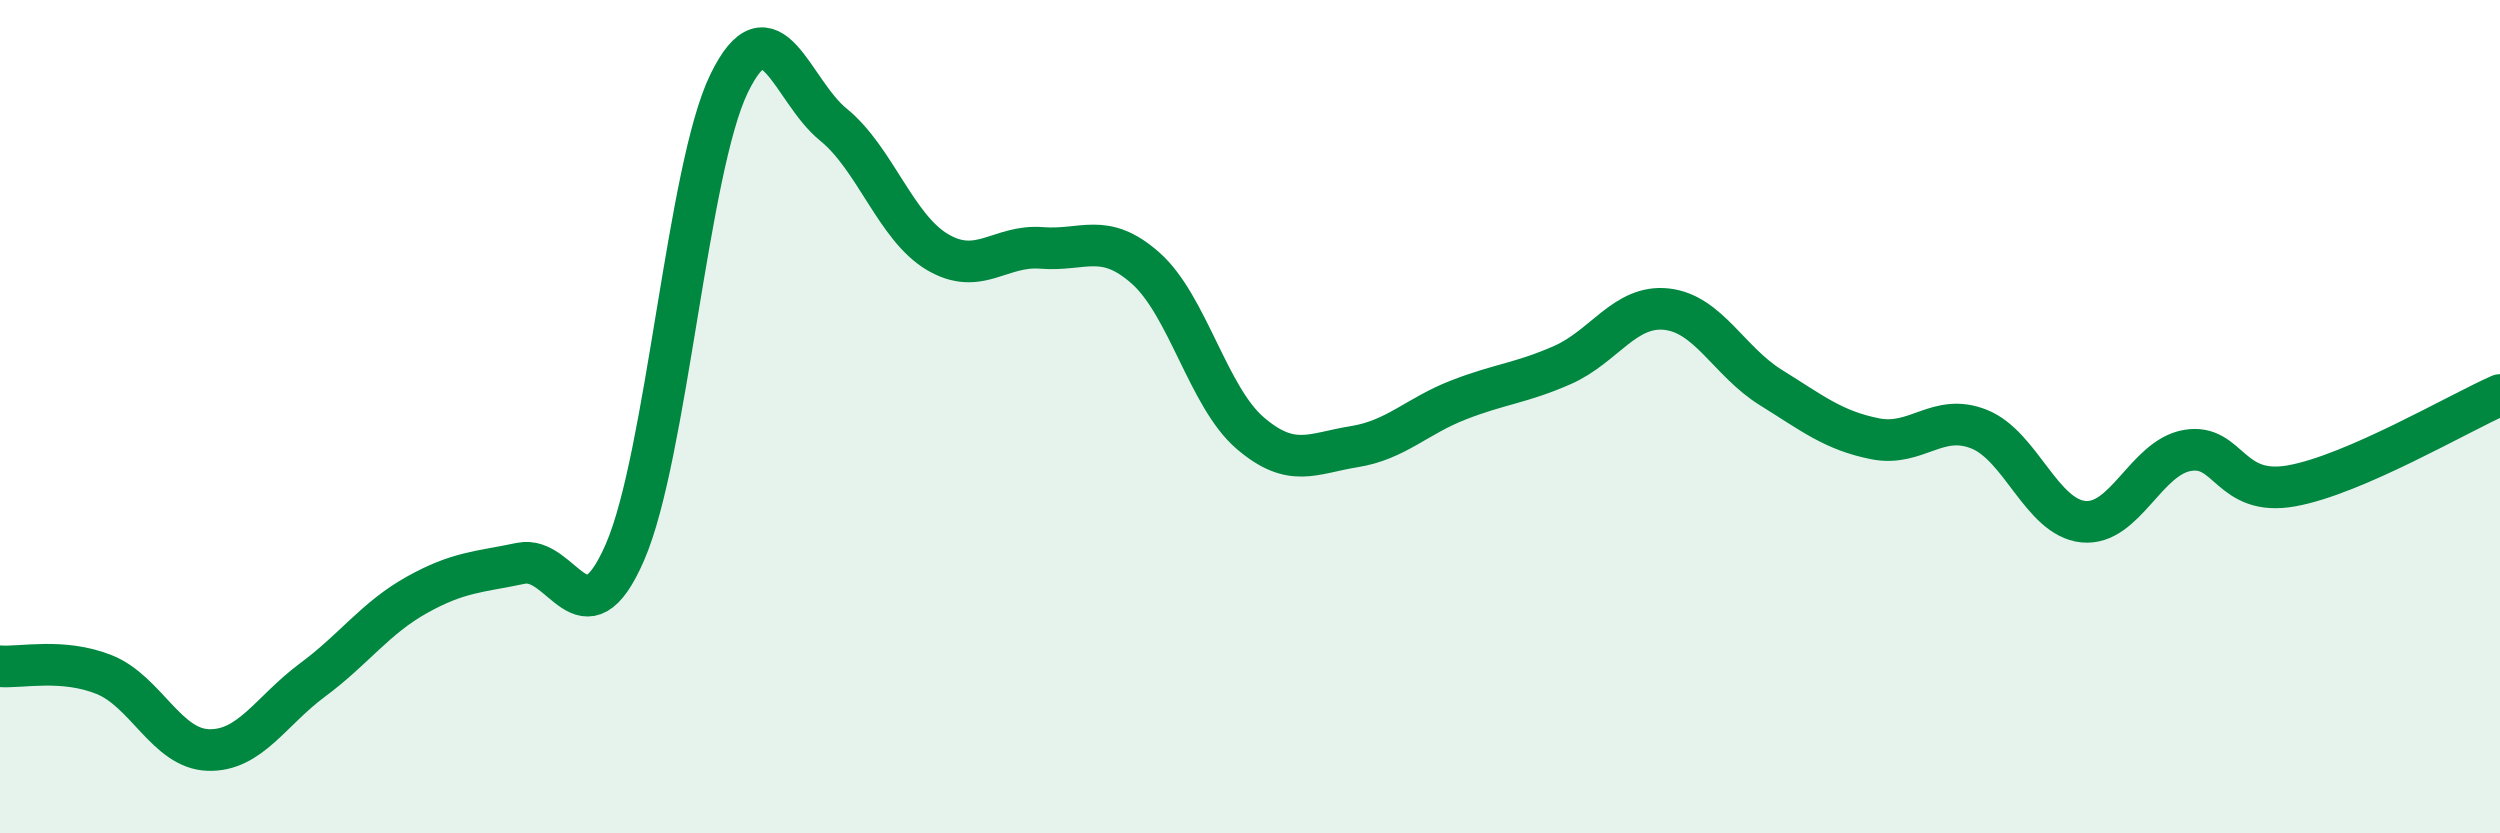
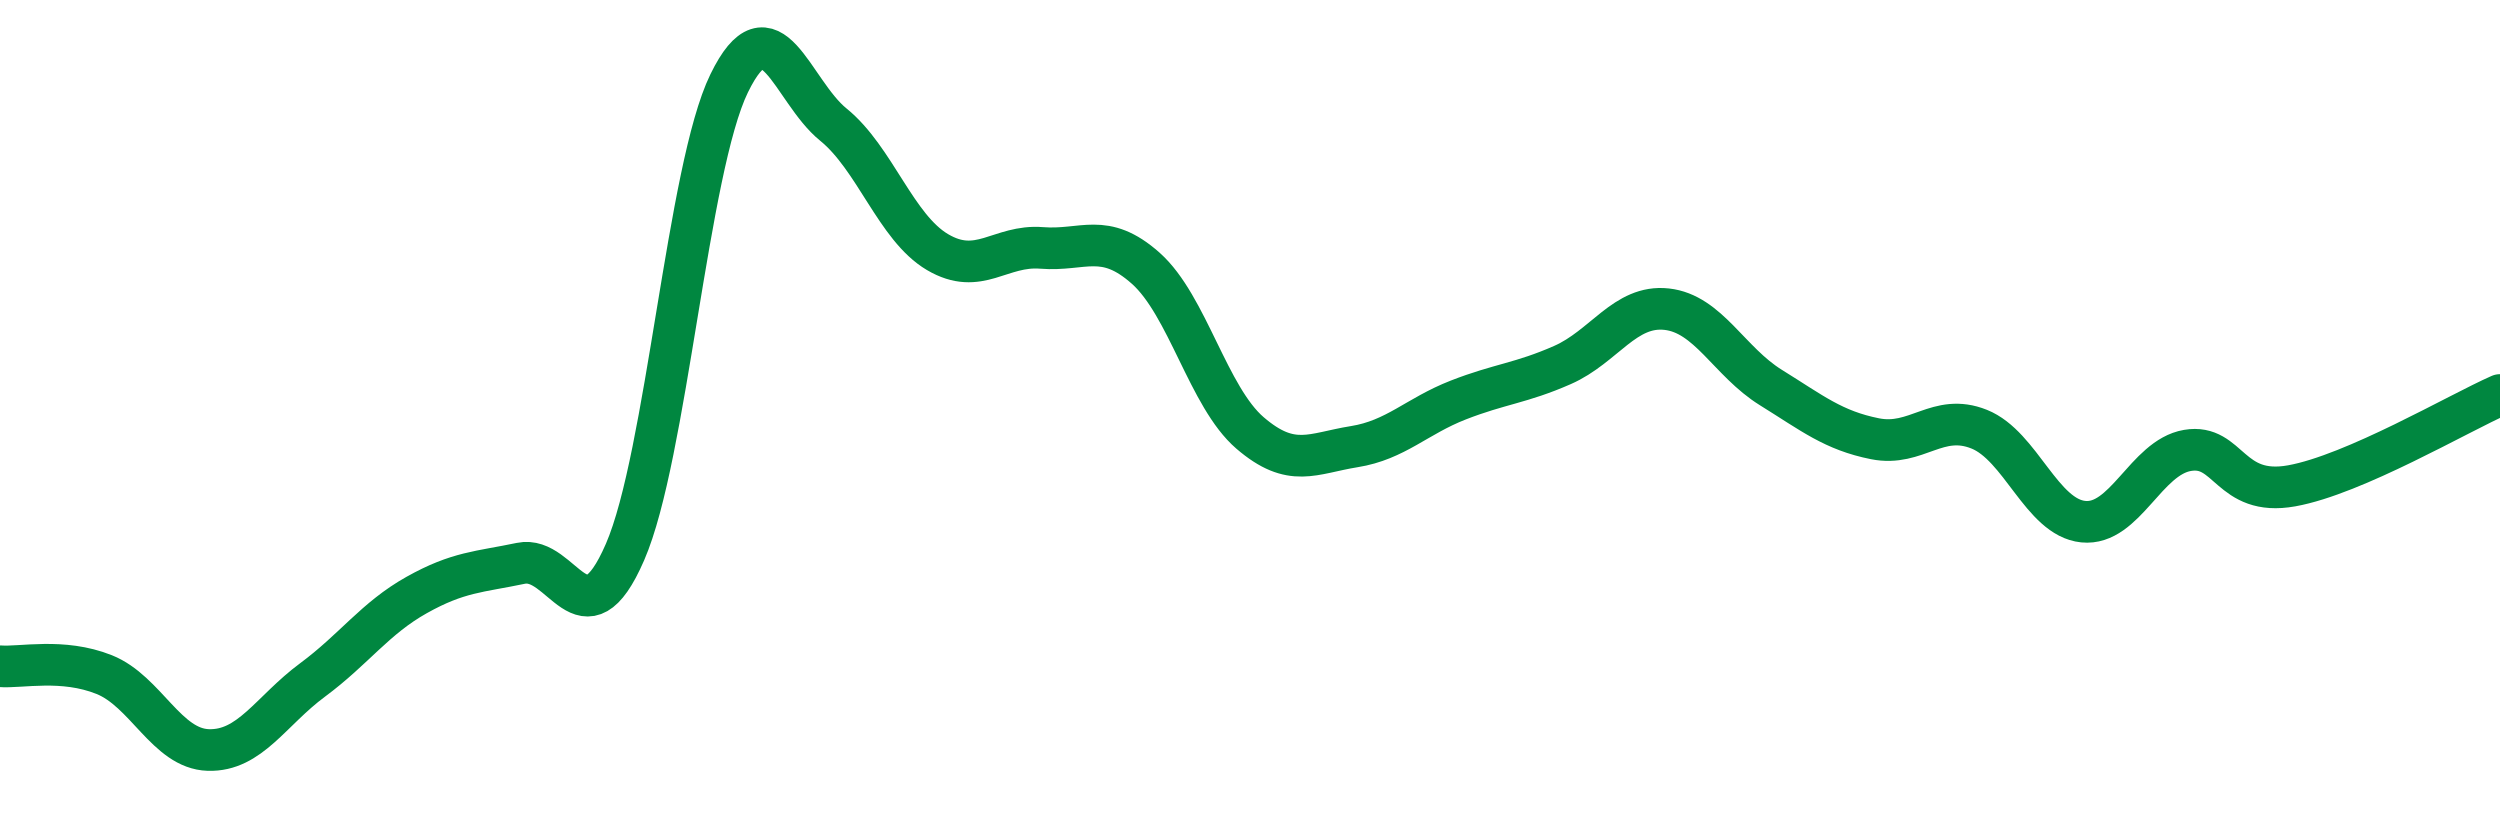
<svg xmlns="http://www.w3.org/2000/svg" width="60" height="20" viewBox="0 0 60 20">
-   <path d="M 0,15.99 C 0.5,16.03 1.5,15.79 2.5,16.19 C 3.5,16.59 4,17.97 5,18 C 6,18.03 6.5,17.06 7.5,16.32 C 8.5,15.58 9,14.84 10,14.28 C 11,13.72 11.5,13.73 12.5,13.52 C 13.5,13.31 14,15.55 15,13.25 C 16,10.95 16.5,4.05 17.5,2 C 18.5,-0.05 19,2.18 20,2.99 C 21,3.8 21.5,5.46 22.5,6.05 C 23.5,6.64 24,5.87 25,5.95 C 26,6.03 26.5,5.55 27.5,6.44 C 28.5,7.33 29,9.53 30,10.39 C 31,11.25 31.5,10.88 32.5,10.72 C 33.5,10.56 34,9.99 35,9.6 C 36,9.21 36.5,9.2 37.5,8.76 C 38.5,8.32 39,7.31 40,7.42 C 41,7.53 41.5,8.68 42.5,9.3 C 43.5,9.92 44,10.33 45,10.53 C 46,10.73 46.5,9.9 47.5,10.3 C 48.5,10.7 49,12.42 50,12.52 C 51,12.62 51.5,10.98 52.5,10.81 C 53.5,10.64 53.5,11.93 55,11.66 C 56.5,11.39 59,9.92 60,9.48L60 20L0 20Z" fill="#008740" opacity="0.1" stroke-linecap="round" stroke-linejoin="round" />
  <path d="M 0,15.99 C 0.5,16.03 1.5,15.79 2.5,16.19 C 3.5,16.59 4,17.97 5,18 C 6,18.03 6.5,17.06 7.5,16.32 C 8.5,15.58 9,14.84 10,14.28 C 11,13.72 11.5,13.73 12.5,13.52 C 13.5,13.31 14,15.55 15,13.25 C 16,10.95 16.5,4.05 17.5,2 C 18.5,-0.05 19,2.18 20,2.99 C 21,3.8 21.5,5.46 22.5,6.05 C 23.5,6.64 24,5.87 25,5.95 C 26,6.03 26.5,5.55 27.5,6.44 C 28.5,7.33 29,9.53 30,10.39 C 31,11.25 31.5,10.88 32.5,10.72 C 33.5,10.56 34,9.99 35,9.6 C 36,9.21 36.5,9.2 37.5,8.76 C 38.5,8.32 39,7.31 40,7.42 C 41,7.53 41.5,8.68 42.5,9.3 C 43.5,9.92 44,10.33 45,10.53 C 46,10.73 46.5,9.9 47.5,10.3 C 48.5,10.7 49,12.42 50,12.52 C 51,12.62 51.5,10.98 52.5,10.81 C 53.5,10.64 53.5,11.93 55,11.66 C 56.5,11.39 59,9.92 60,9.48" stroke="#008740" stroke-width="1" fill="none" stroke-linecap="round" stroke-linejoin="round" />
</svg>